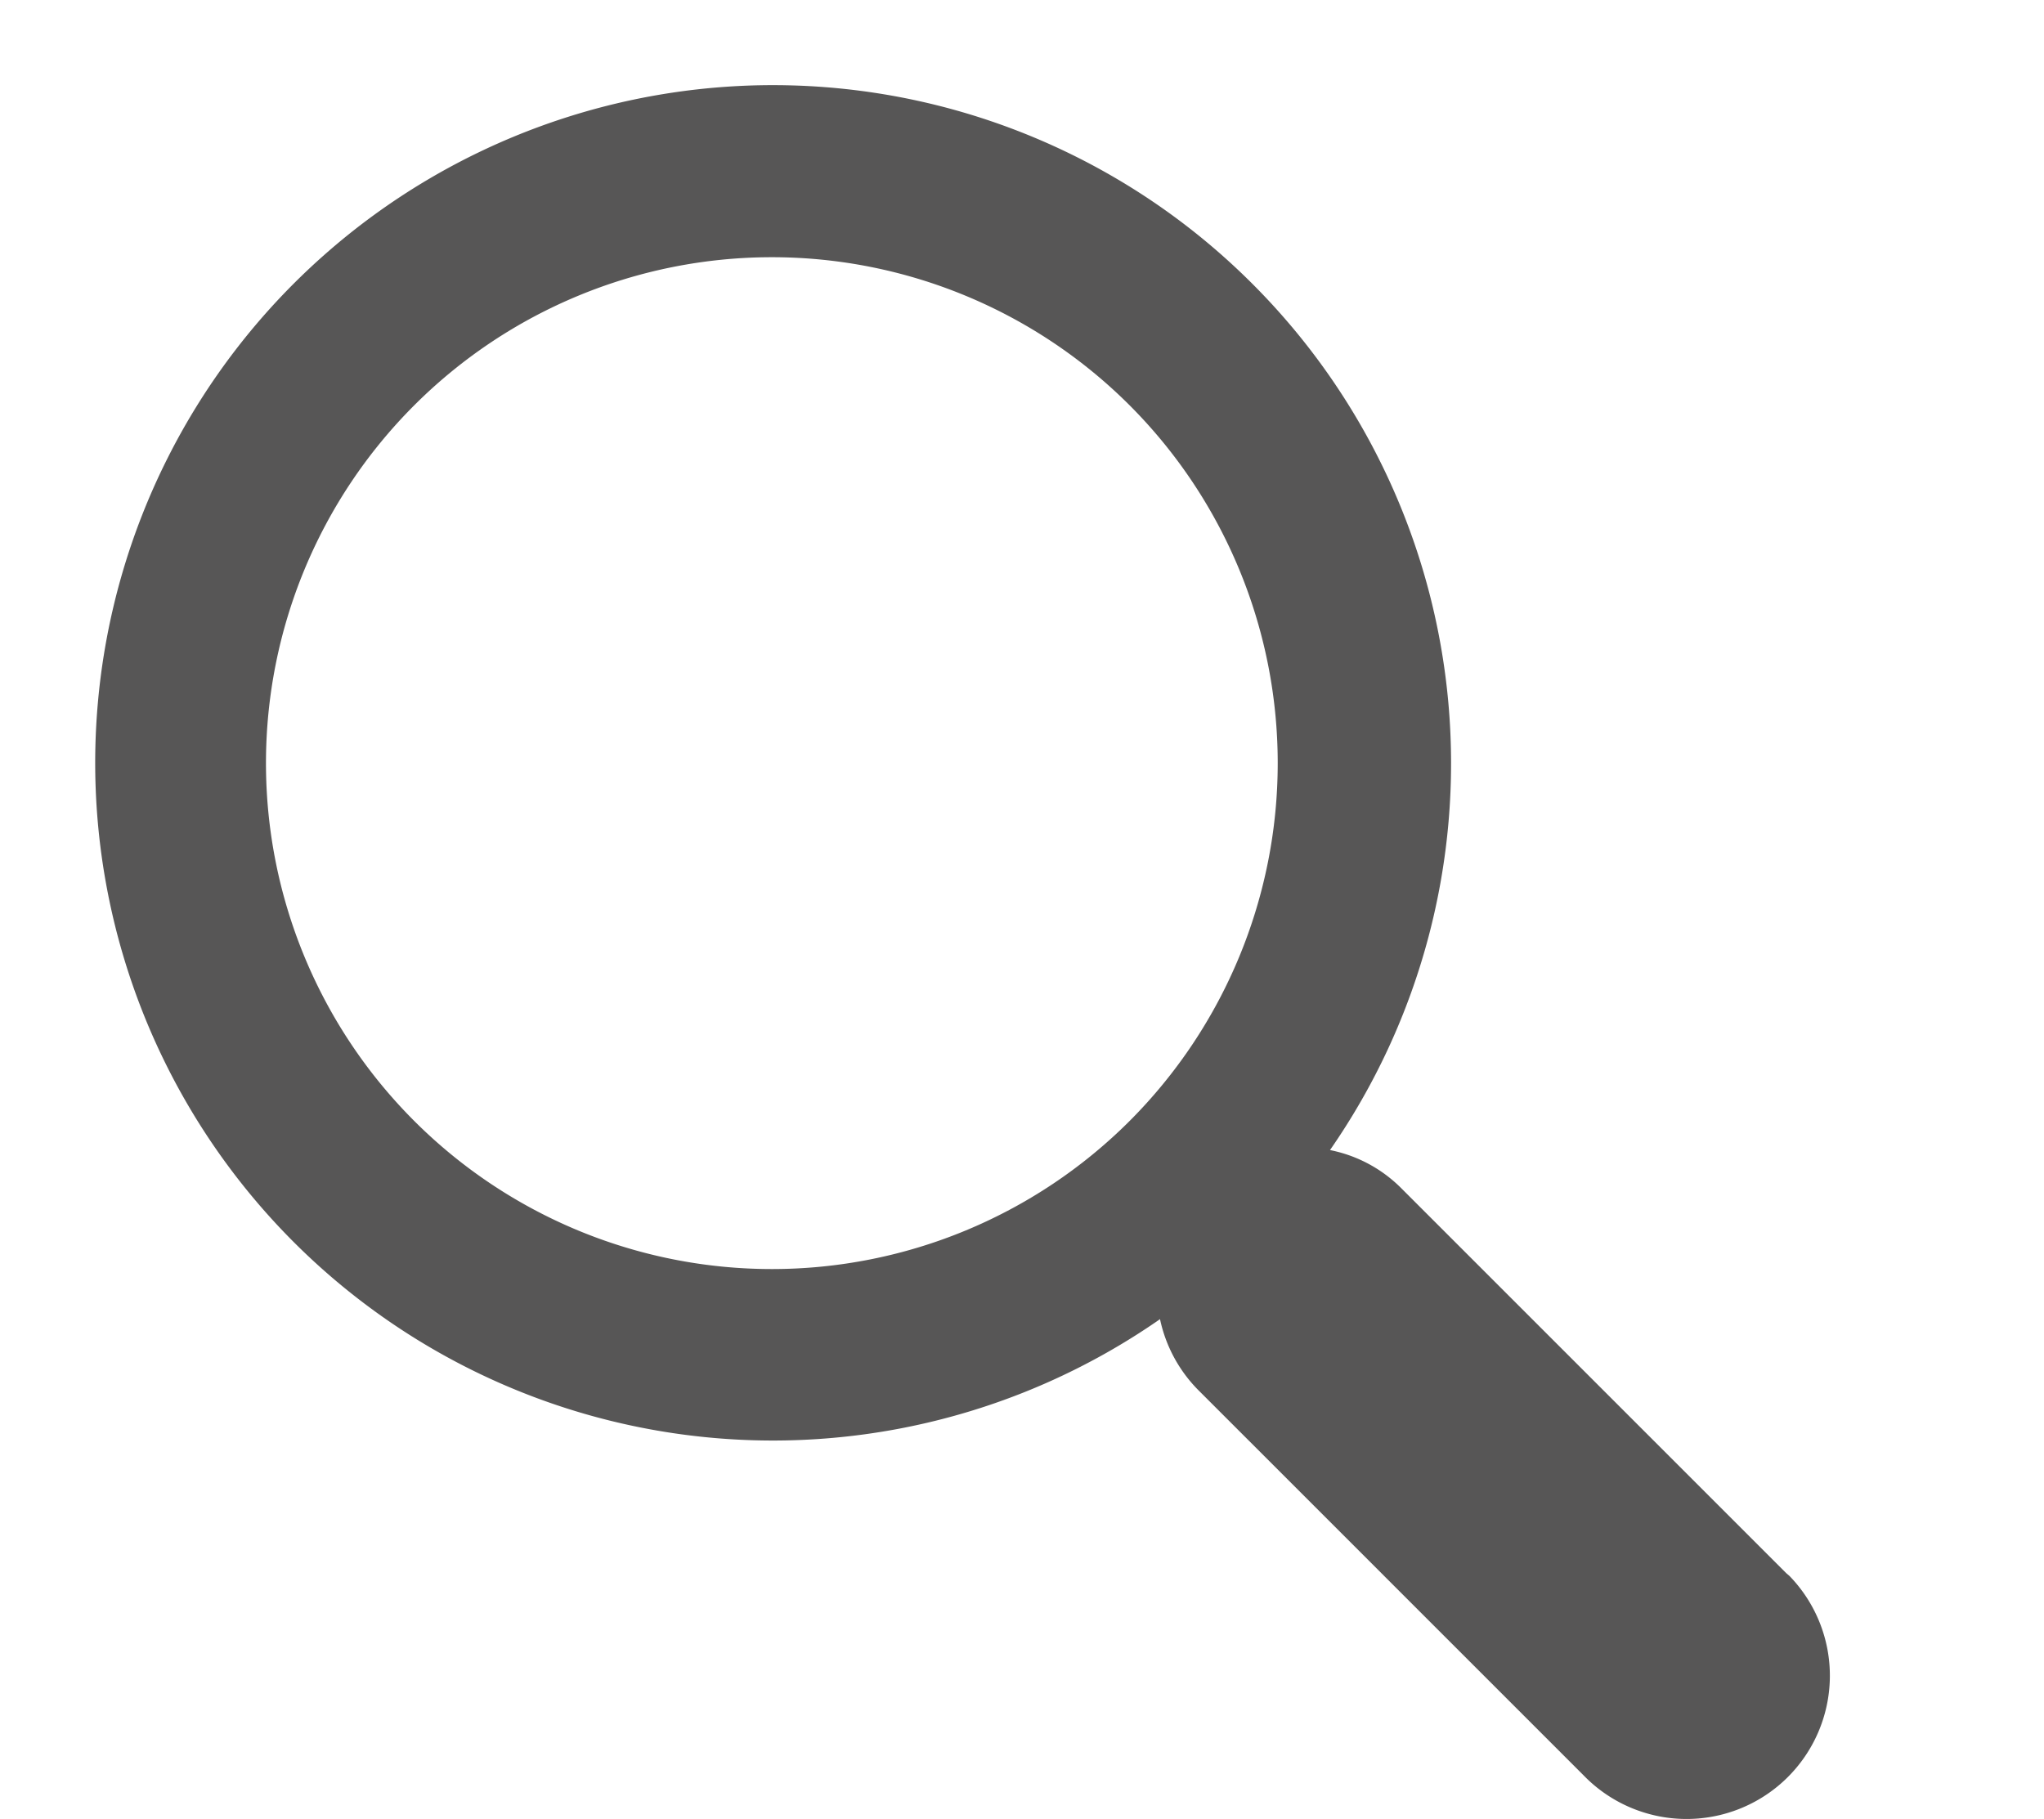
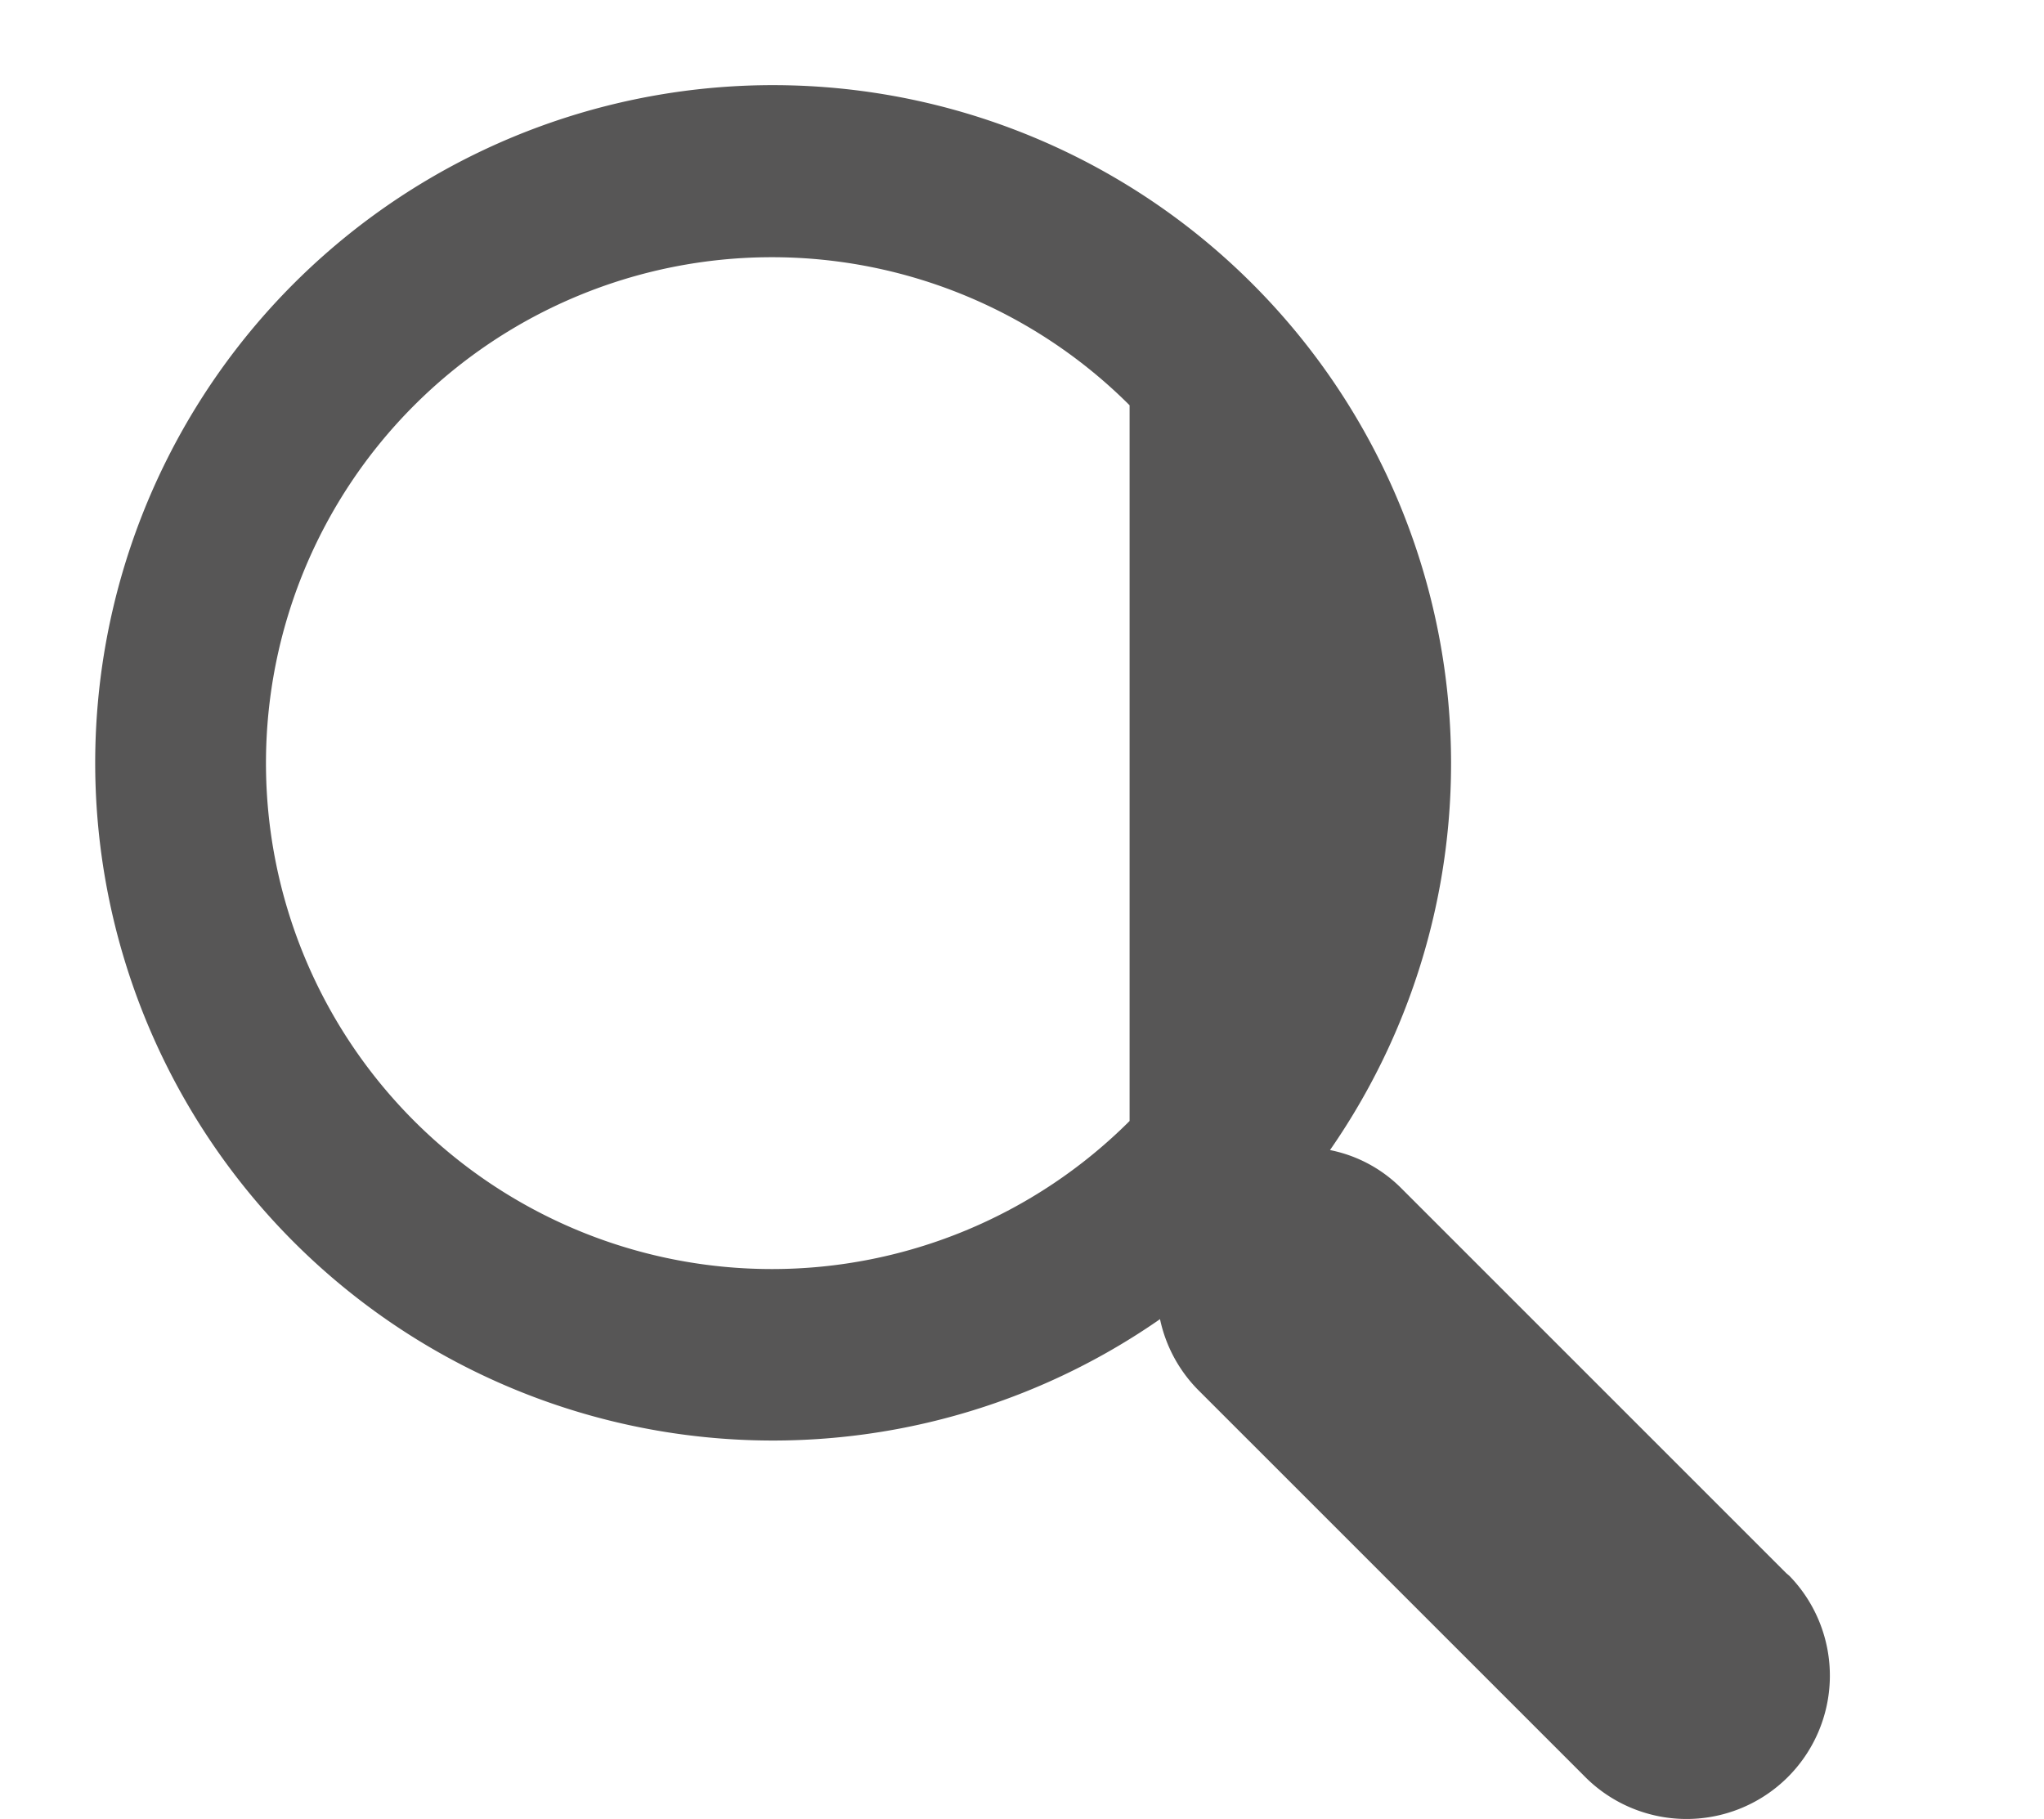
<svg xmlns="http://www.w3.org/2000/svg" id="Capa_1" data-name="Capa 1" viewBox="0 0 45.69 40.66">
  <defs>
    <style>.cls-1{fill:#575656;}</style>
  </defs>
  <title>Sin título-1</title>
-   <path id="Trazado_6" data-name="Trazado 6" class="cls-1" d="M28,6.35a15.15,15.15,0,1,0-2.07,23.14,3.19,3.19,0,0,0,.87,1.6l8.6,8.6A3.2,3.2,0,1,0,40,35.23l-.07-.06-8.6-8.6a3.1,3.1,0,0,0-1.6-.86A15.16,15.16,0,0,0,28,6.35ZM25.25,25.06a11.31,11.31,0,1,1,0-16A11.32,11.32,0,0,1,25.25,25.06Z" />
+   <path id="Trazado_6" data-name="Trazado 6" class="cls-1" d="M28,6.35a15.15,15.15,0,1,0-2.07,23.14,3.19,3.19,0,0,0,.87,1.6l8.6,8.6A3.2,3.2,0,1,0,40,35.23l-.07-.06-8.6-8.6a3.1,3.1,0,0,0-1.6-.86A15.16,15.16,0,0,0,28,6.35ZM25.25,25.06a11.31,11.31,0,1,1,0-16Z" />
</svg>